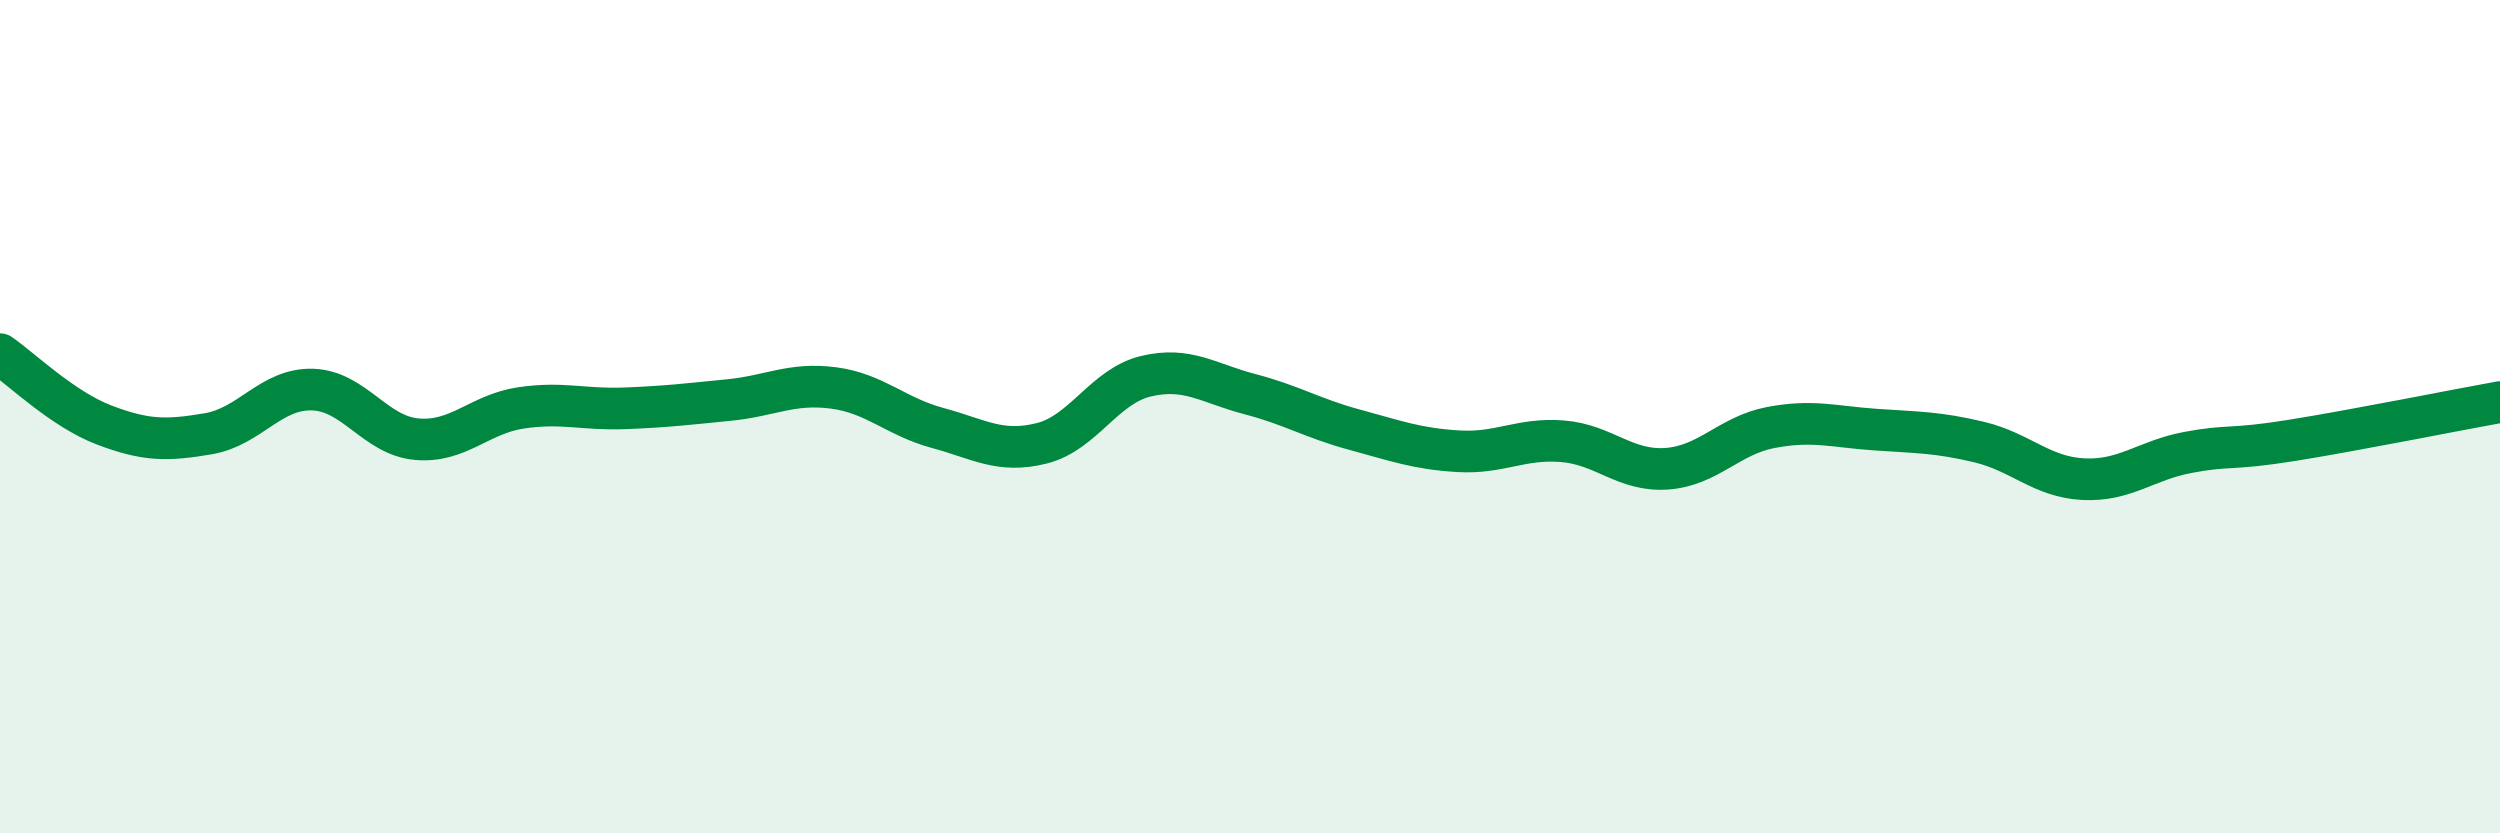
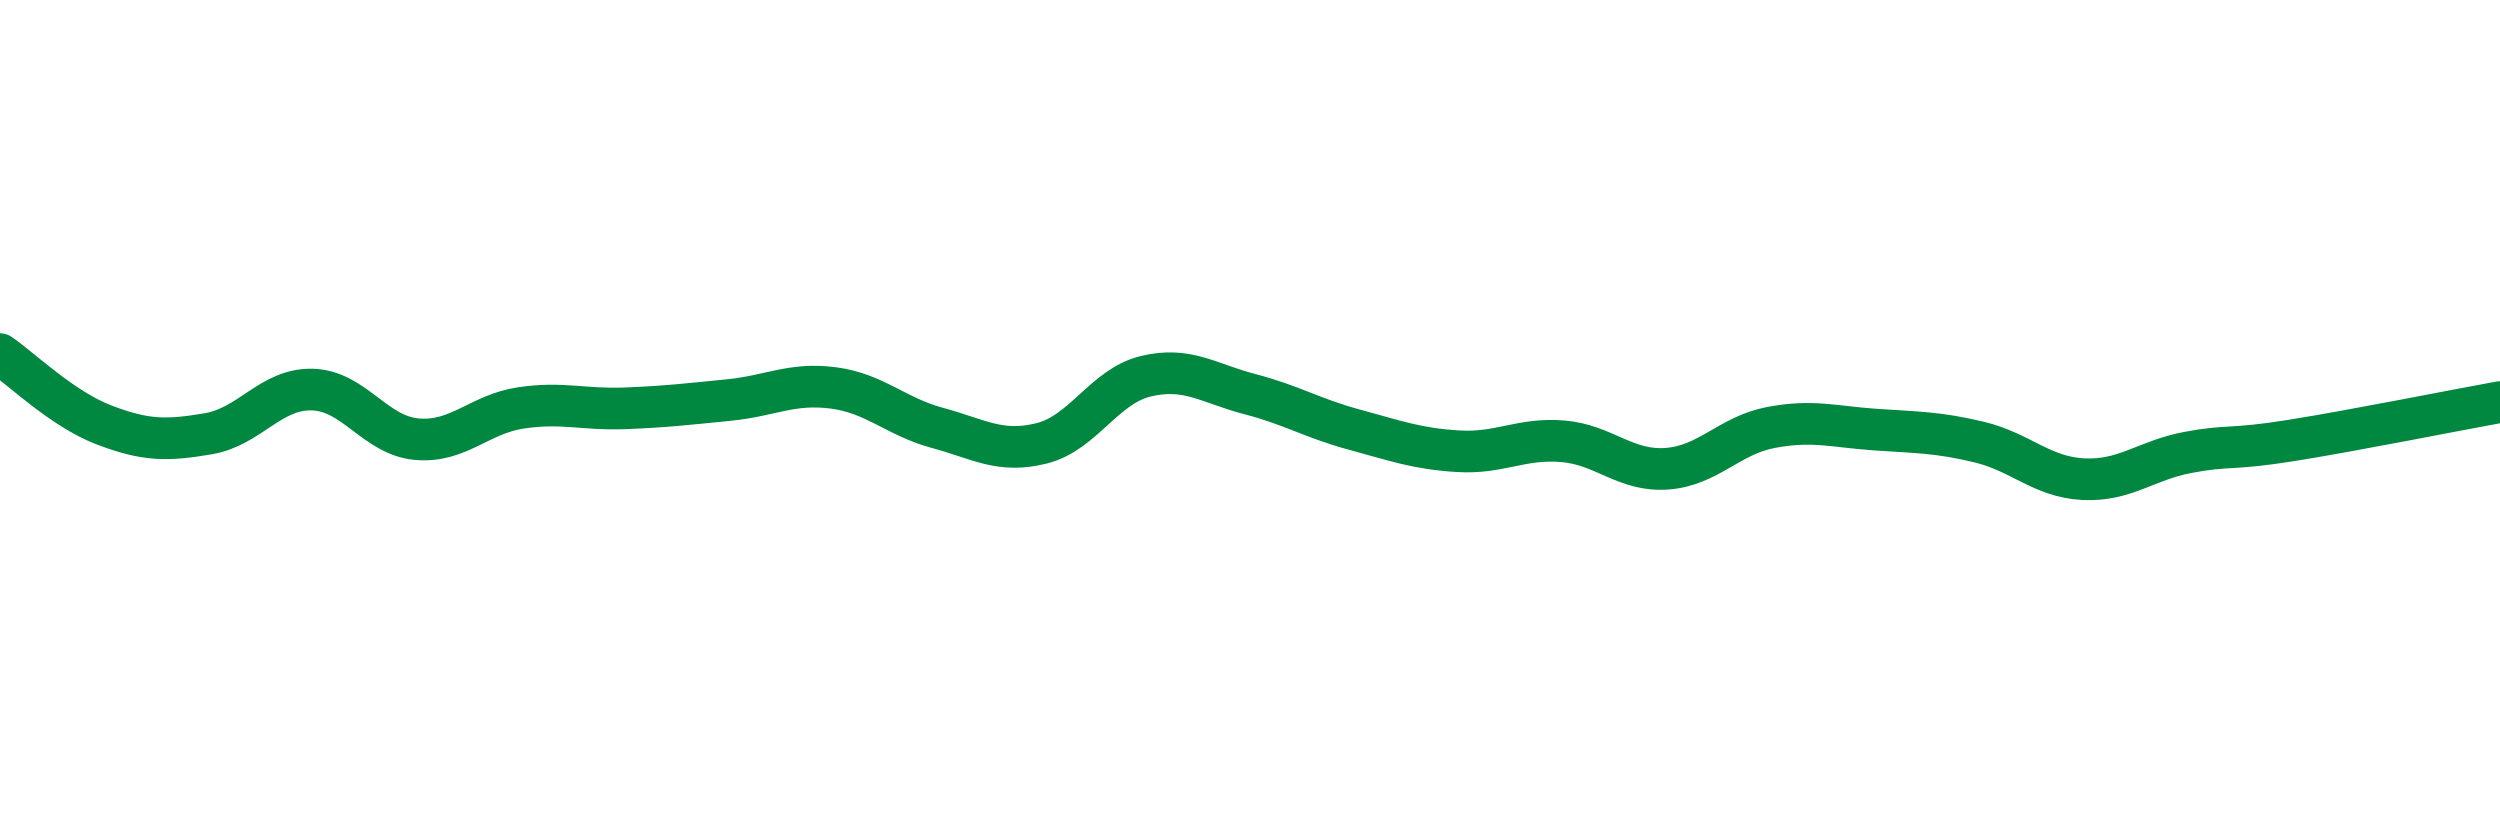
<svg xmlns="http://www.w3.org/2000/svg" width="60" height="20" viewBox="0 0 60 20">
-   <path d="M 0,8.5 C 0.5,8.84 1.5,9.82 2.5,10.2 C 3.5,10.58 4,10.58 5,10.41 C 6,10.24 6.5,9.32 7.5,9.35 C 8.5,9.38 9,10.45 10,10.54 C 11,10.63 11.5,9.94 12.5,9.79 C 13.5,9.64 14,9.84 15,9.8 C 16,9.76 16.5,9.7 17.5,9.6 C 18.5,9.5 19,9.18 20,9.31 C 21,9.44 21.5,10 22.5,10.27 C 23.5,10.54 24,10.89 25,10.64 C 26,10.39 26.5,9.27 27.5,9.03 C 28.5,8.79 29,9.2 30,9.46 C 31,9.72 31.5,10.04 32.5,10.31 C 33.5,10.58 34,10.77 35,10.83 C 36,10.89 36.5,10.51 37.5,10.59 C 38.5,10.67 39,11.32 40,11.25 C 41,11.18 41.5,10.45 42.5,10.26 C 43.5,10.07 44,10.24 45,10.31 C 46,10.38 46.5,10.37 47.5,10.61 C 48.5,10.85 49,11.45 50,11.5 C 51,11.55 51.5,11.05 52.5,10.86 C 53.5,10.67 53.5,10.81 55,10.57 C 56.5,10.33 59,9.83 60,9.65L60 20L0 20Z" fill="#008740" opacity="0.1" stroke-linecap="round" stroke-linejoin="round" />
  <path d="M 0,8.5 C 0.5,8.84 1.5,9.82 2.5,10.2 C 3.5,10.58 4,10.58 5,10.41 C 6,10.24 6.5,9.32 7.5,9.35 C 8.5,9.38 9,10.45 10,10.54 C 11,10.63 11.5,9.94 12.5,9.79 C 13.5,9.64 14,9.84 15,9.8 C 16,9.76 16.5,9.7 17.5,9.6 C 18.5,9.5 19,9.18 20,9.31 C 21,9.44 21.5,10 22.5,10.27 C 23.5,10.54 24,10.89 25,10.64 C 26,10.39 26.5,9.27 27.5,9.03 C 28.5,8.79 29,9.2 30,9.46 C 31,9.72 31.5,10.04 32.5,10.31 C 33.5,10.58 34,10.77 35,10.83 C 36,10.89 36.5,10.51 37.5,10.59 C 38.5,10.67 39,11.32 40,11.25 C 41,11.18 41.5,10.45 42.5,10.26 C 43.5,10.07 44,10.24 45,10.31 C 46,10.38 46.5,10.37 47.5,10.61 C 48.5,10.85 49,11.45 50,11.5 C 51,11.55 51.5,11.05 52.5,10.86 C 53.5,10.67 53.5,10.81 55,10.57 C 56.5,10.33 59,9.83 60,9.65" stroke="#008740" stroke-width="1" fill="none" stroke-linecap="round" stroke-linejoin="round" />
</svg>